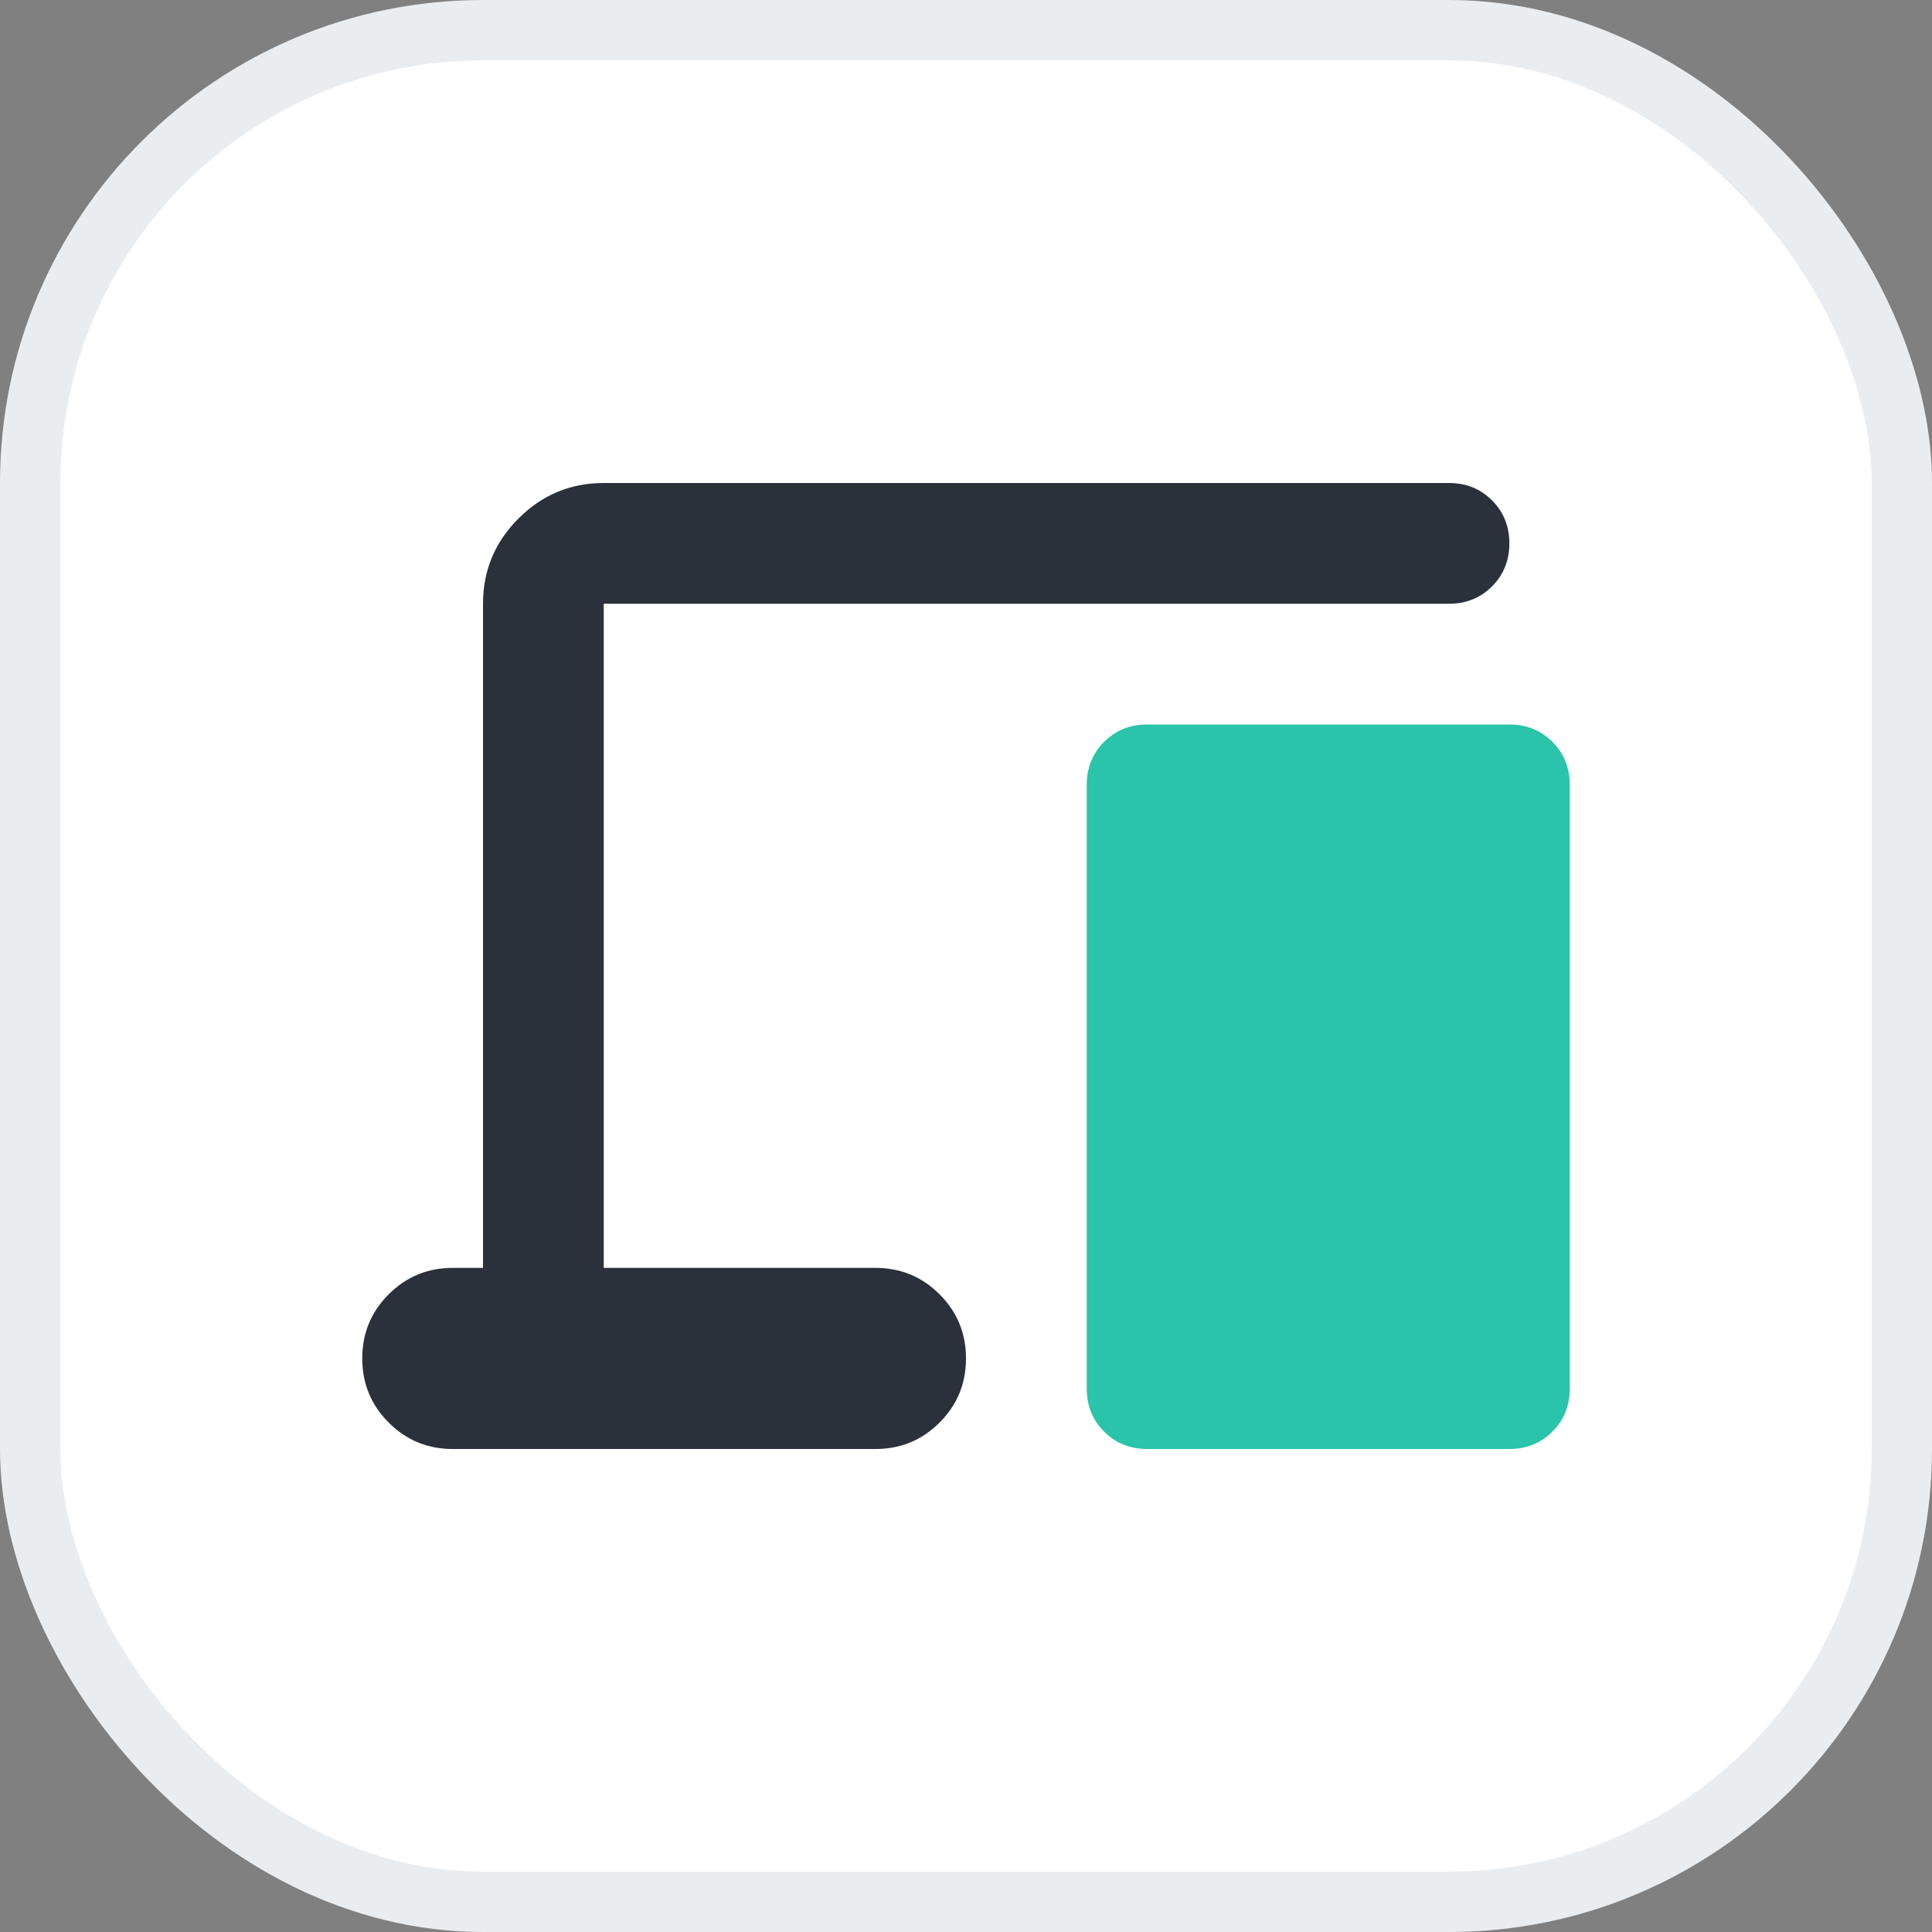
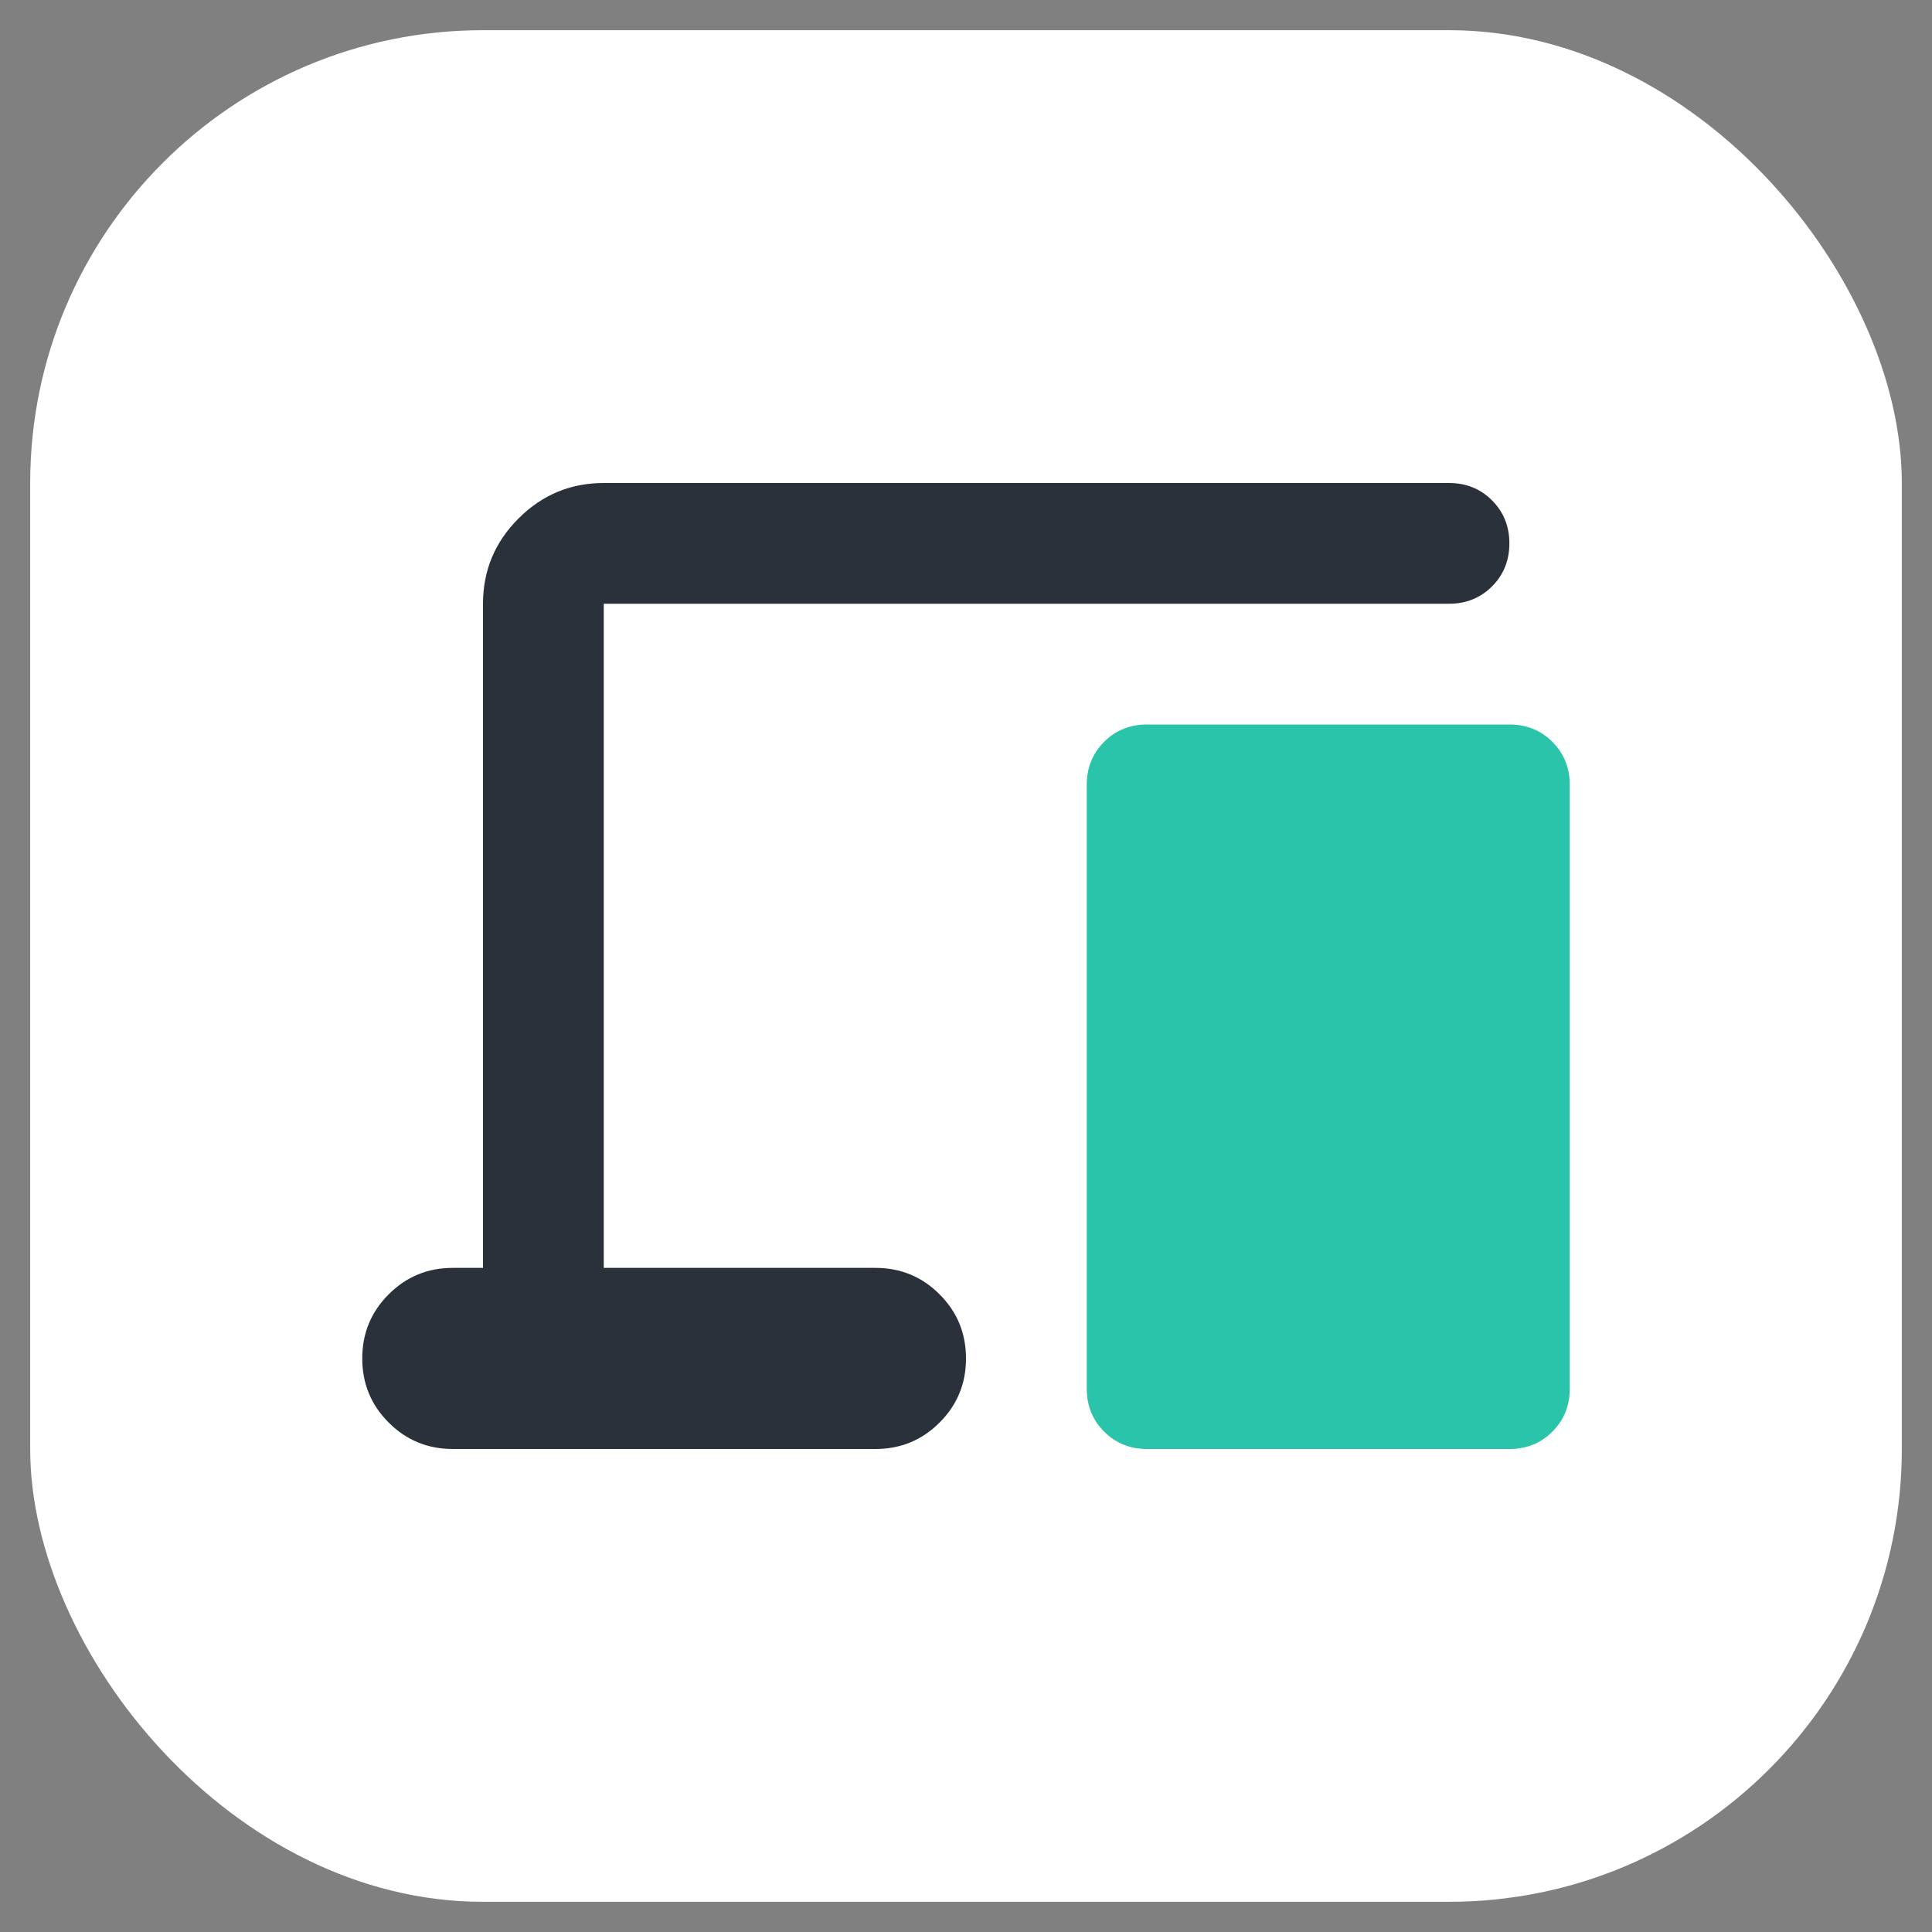
<svg xmlns="http://www.w3.org/2000/svg" width="32" height="32" viewBox="0 0 32 32" fill="none">
  <rect x="0" y="0" width="32" height="32" fill="#808080" stroke="none" />
  <rect x="0.5" y="0.5" width="31" height="31" rx="7.5" fill="white" />
-   <rect x="0.5" y="0.5" width="31" height="31" rx="7.5" stroke="#EAEDF0" />
  <path d="M7.5 24C7.083 24 6.729 23.854 6.438 23.562C6.146 23.271 6 22.917 6 22.5C6 22.083 6.146 21.729 6.438 21.438C6.729 21.146 7.083 21 7.5 21H8V10C8 9.45 8.196 8.979 8.588 8.588C8.979 8.196 9.45 8 10 8H24C24.283 8 24.521 8.096 24.712 8.287C24.904 8.479 25 8.717 25 9C25 9.283 24.904 9.521 24.712 9.713C24.521 9.904 24.283 10 24 10H10V21H14.5C14.917 21 15.271 21.146 15.562 21.438C15.854 21.729 16 22.083 16 22.5C16 22.917 15.854 23.271 15.562 23.562C15.271 23.854 14.917 24 14.5 24H7.5Z" fill="#2B313B" />
  <path d="M18.288 23.712C18.479 23.904 18.717 24 19 24H25C25.283 24 25.521 23.904 25.712 23.712C25.904 23.521 26 23.283 26 23V13C26 12.717 25.904 12.479 25.712 12.287C25.521 12.096 25.283 12 25 12H19C18.717 12 18.479 12.096 18.288 12.287C18.096 12.479 18 12.717 18 13V23C18 23.283 18.096 23.521 18.288 23.712Z" fill="#29C4A9" />
</svg>